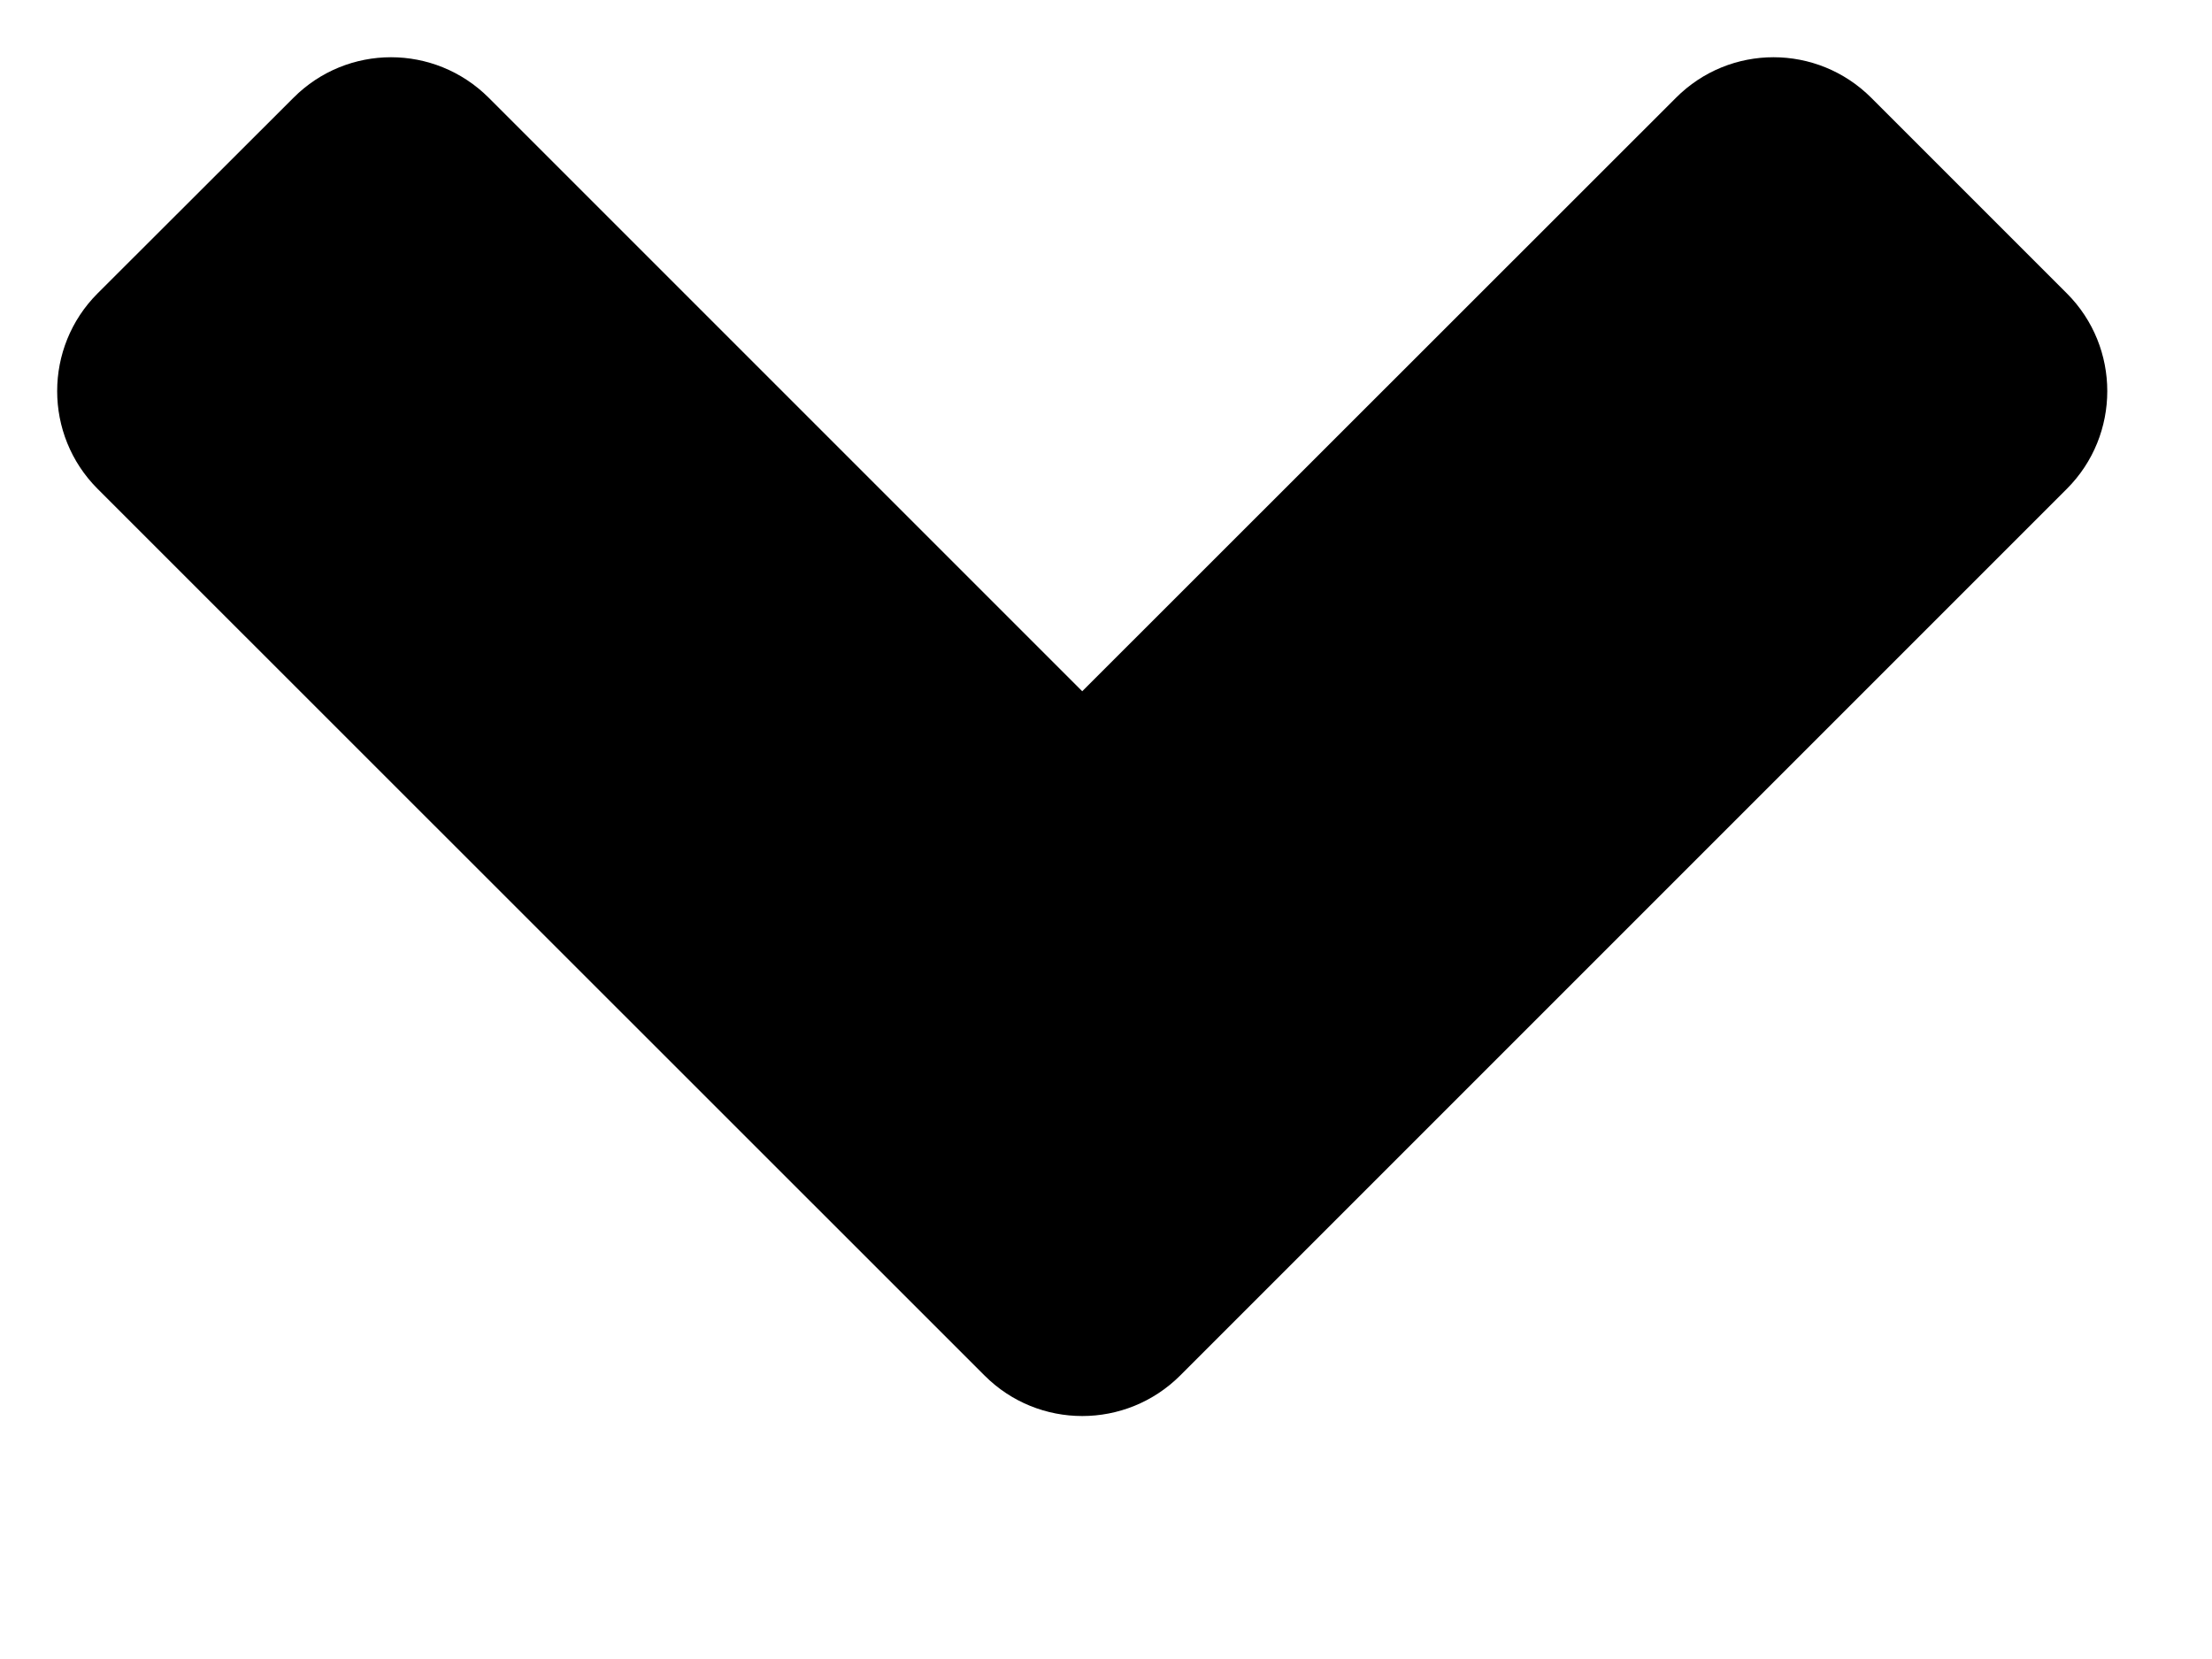
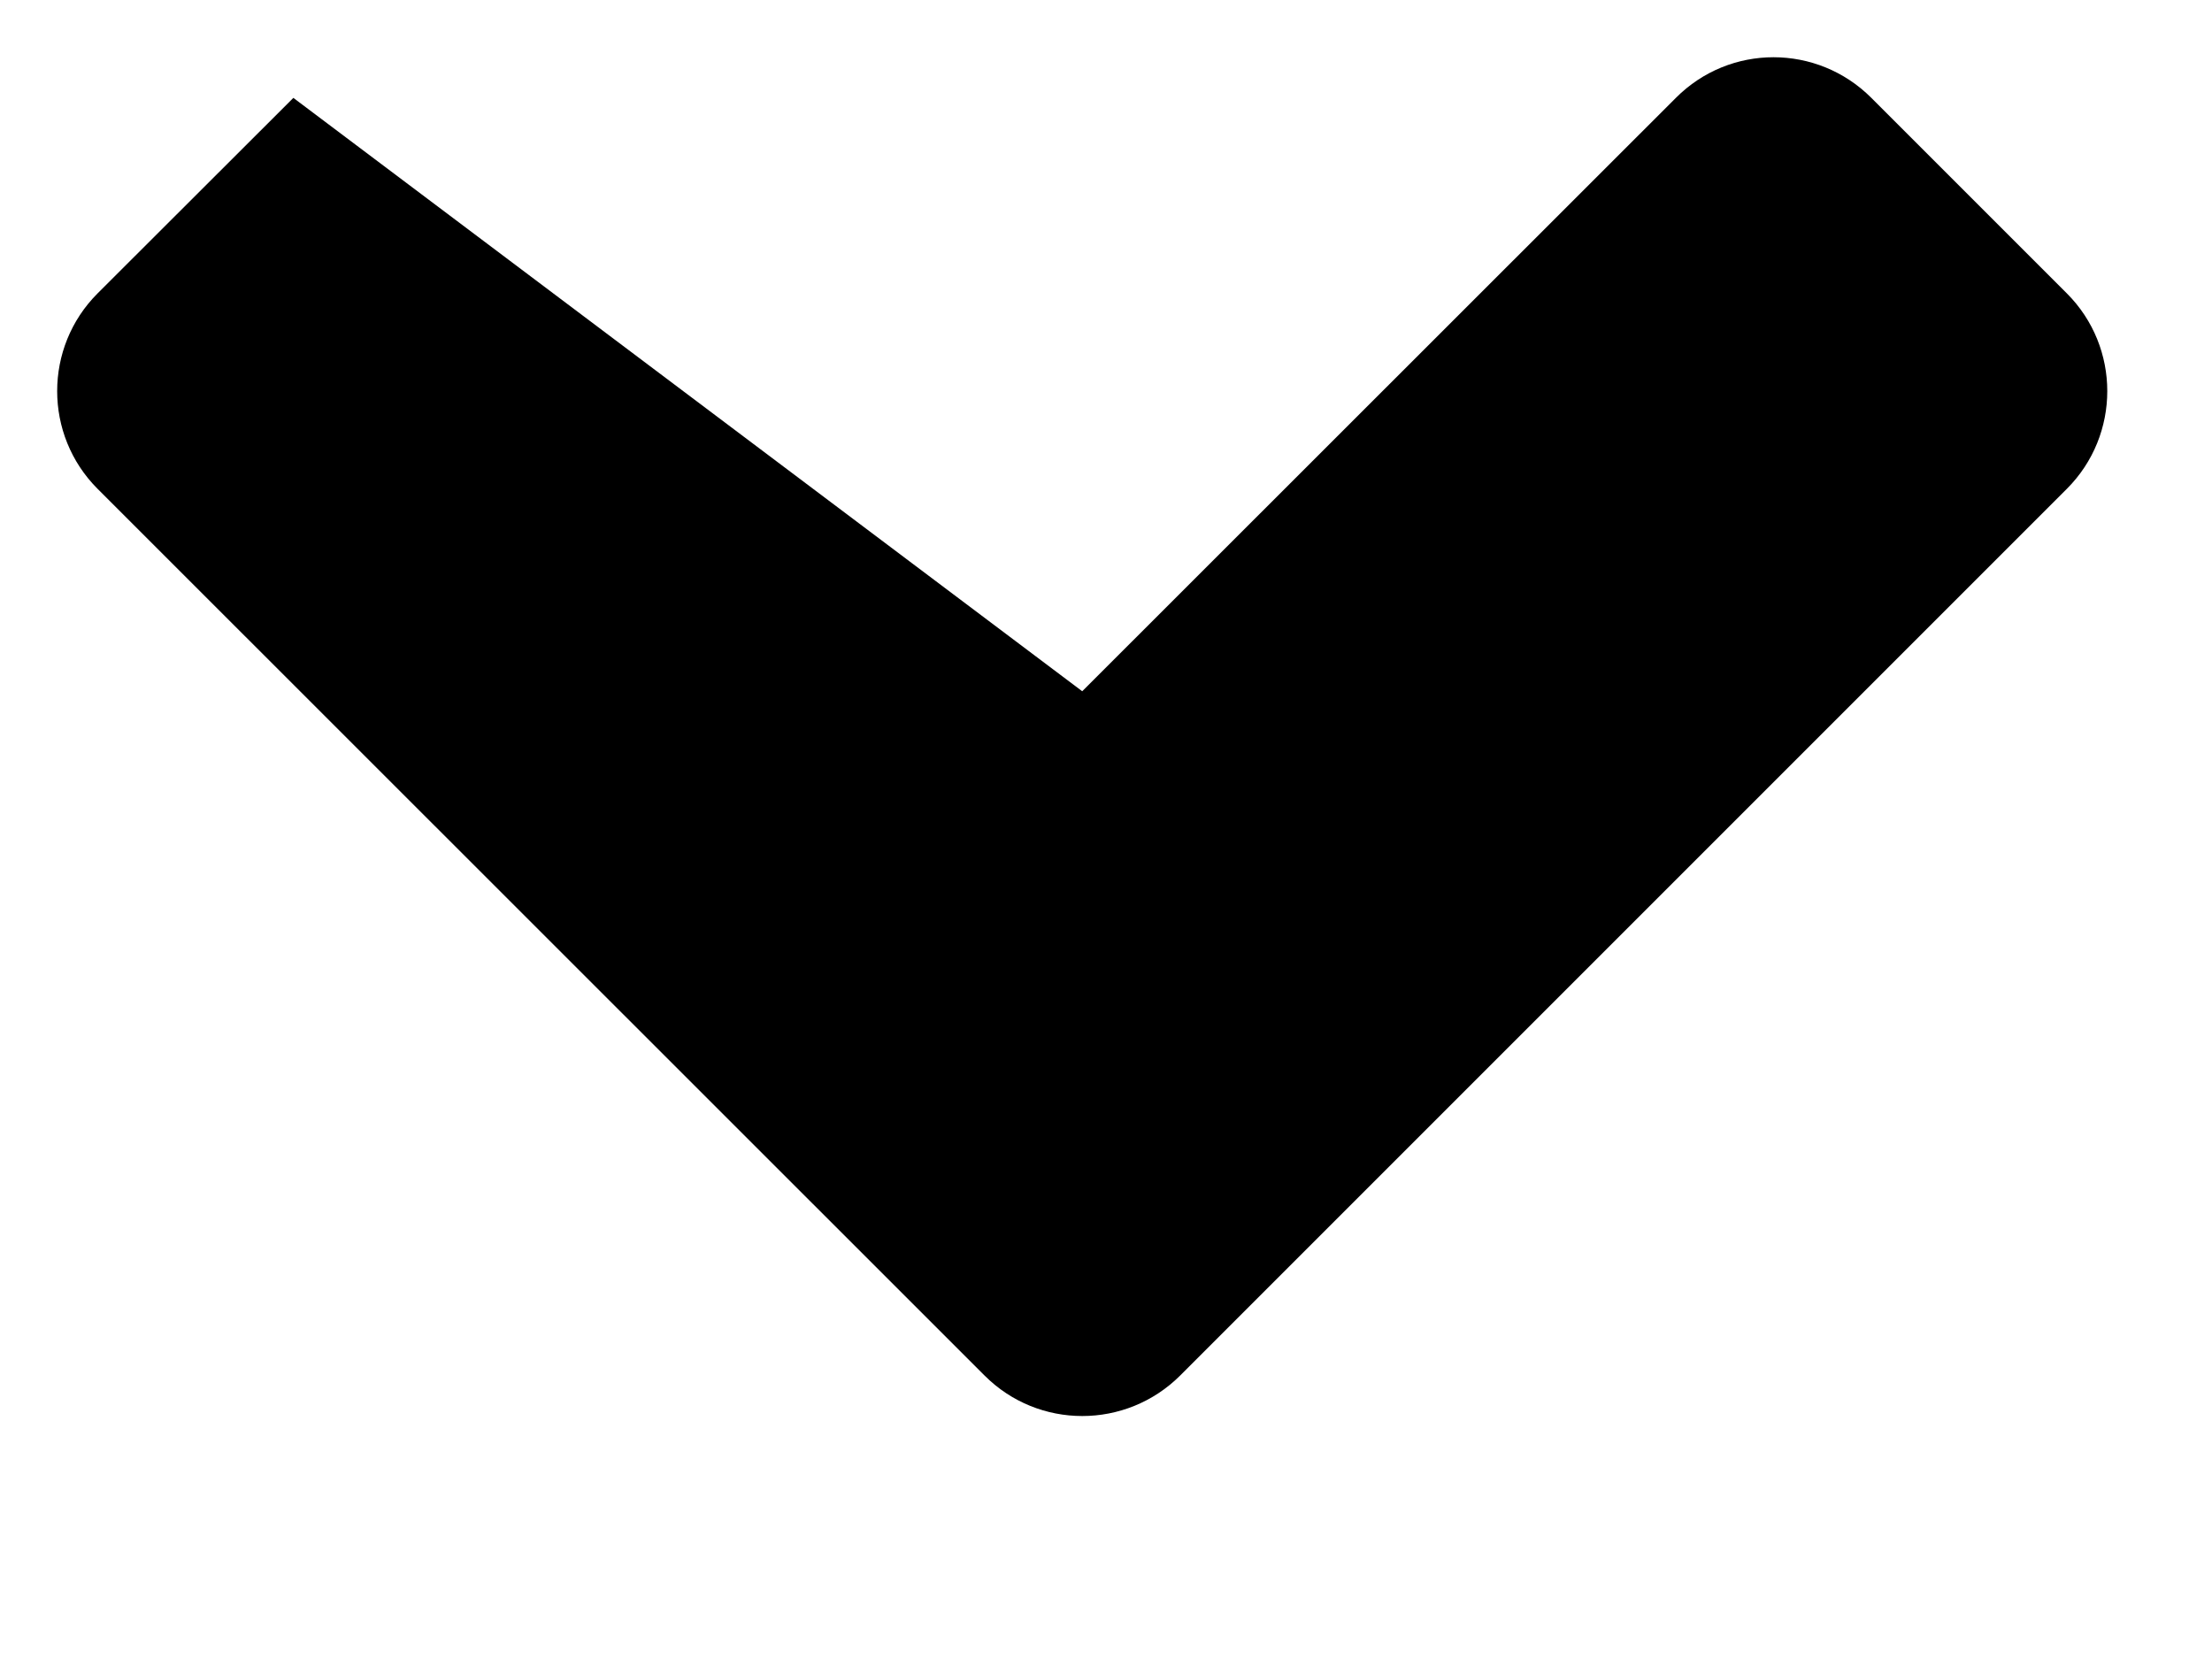
<svg xmlns="http://www.w3.org/2000/svg" width="8" height="6" viewBox="0 0 8 6" fill="none">
-   <path fill-rule="evenodd" clip-rule="evenodd" d="M7.475 1.061C7.67 1.256 7.67 1.573 7.475 1.768L4.268 4.975C4.072 5.17 3.756 5.17 3.561 4.975L0.353 1.768C0.158 1.573 0.158 1.256 0.353 1.061L1.061 0.354C1.256 0.158 1.572 0.158 1.768 0.354L3.914 2.5L6.061 0.354C6.256 0.158 6.572 0.158 6.768 0.354L7.475 1.061Z" fill="black" />
+   <path fill-rule="evenodd" clip-rule="evenodd" d="M7.475 1.061C7.67 1.256 7.67 1.573 7.475 1.768L4.268 4.975C4.072 5.17 3.756 5.17 3.561 4.975L0.353 1.768C0.158 1.573 0.158 1.256 0.353 1.061L1.061 0.354L3.914 2.5L6.061 0.354C6.256 0.158 6.572 0.158 6.768 0.354L7.475 1.061Z" fill="black" />
</svg>